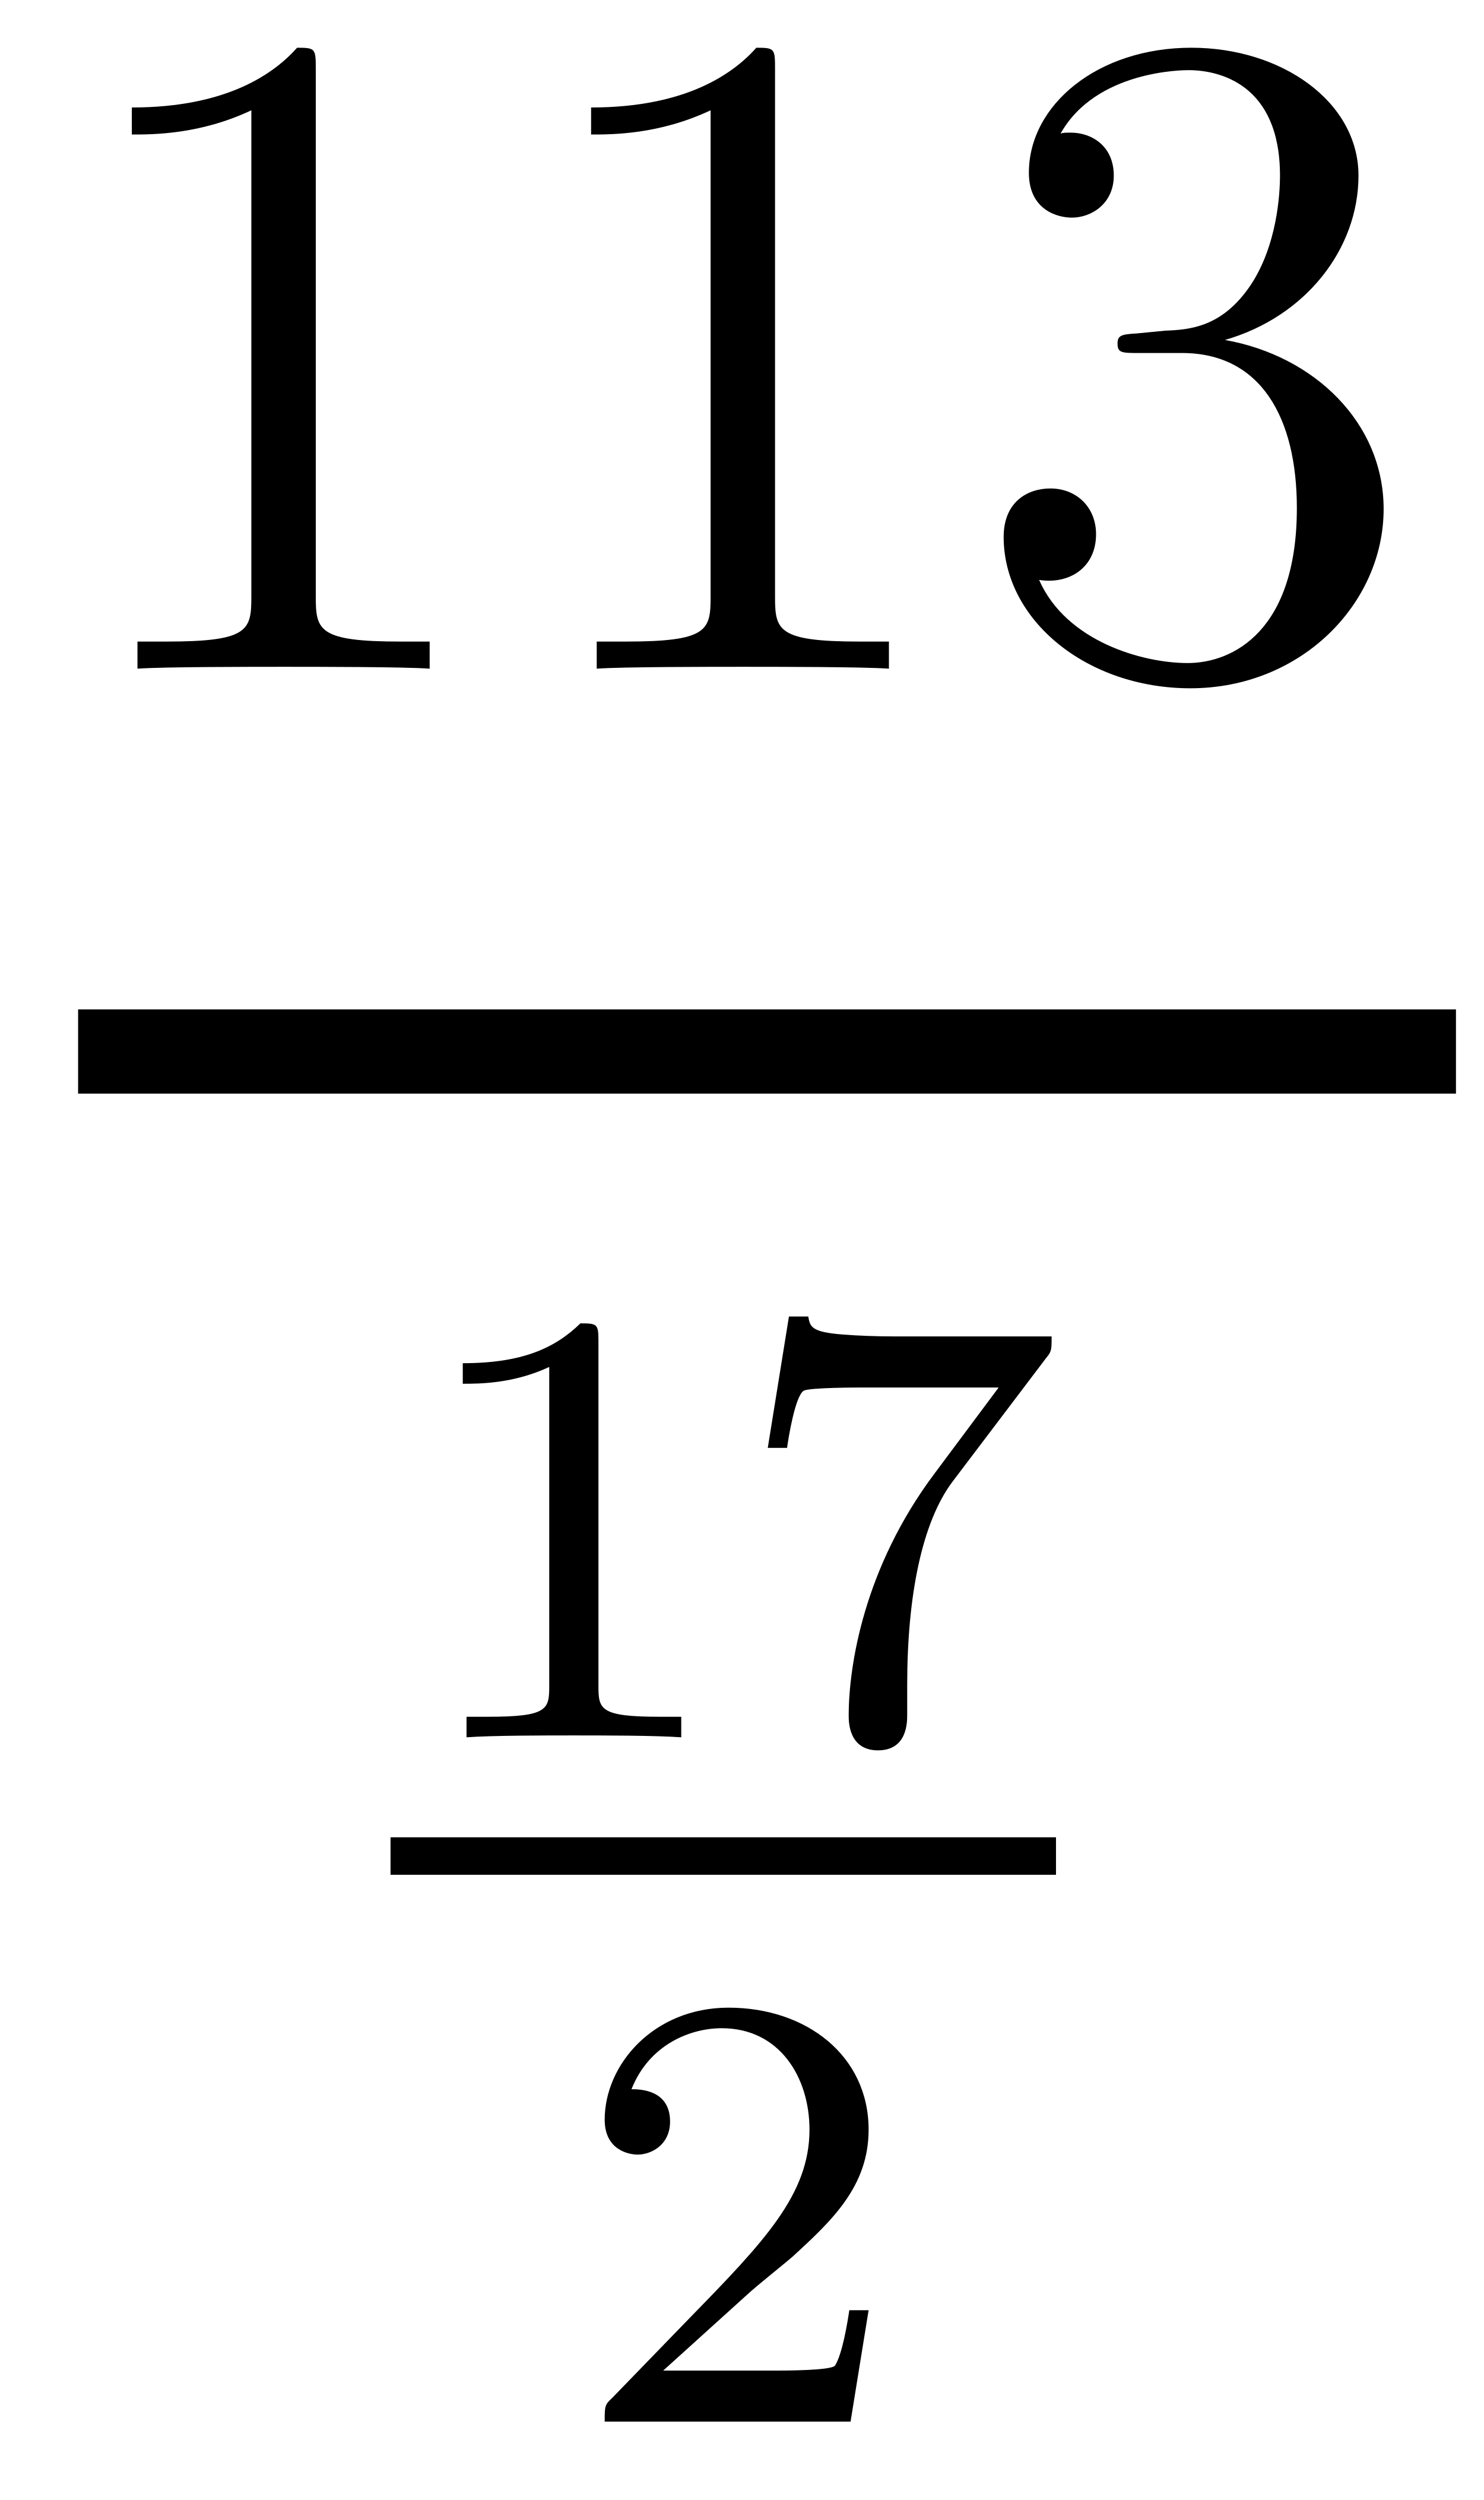
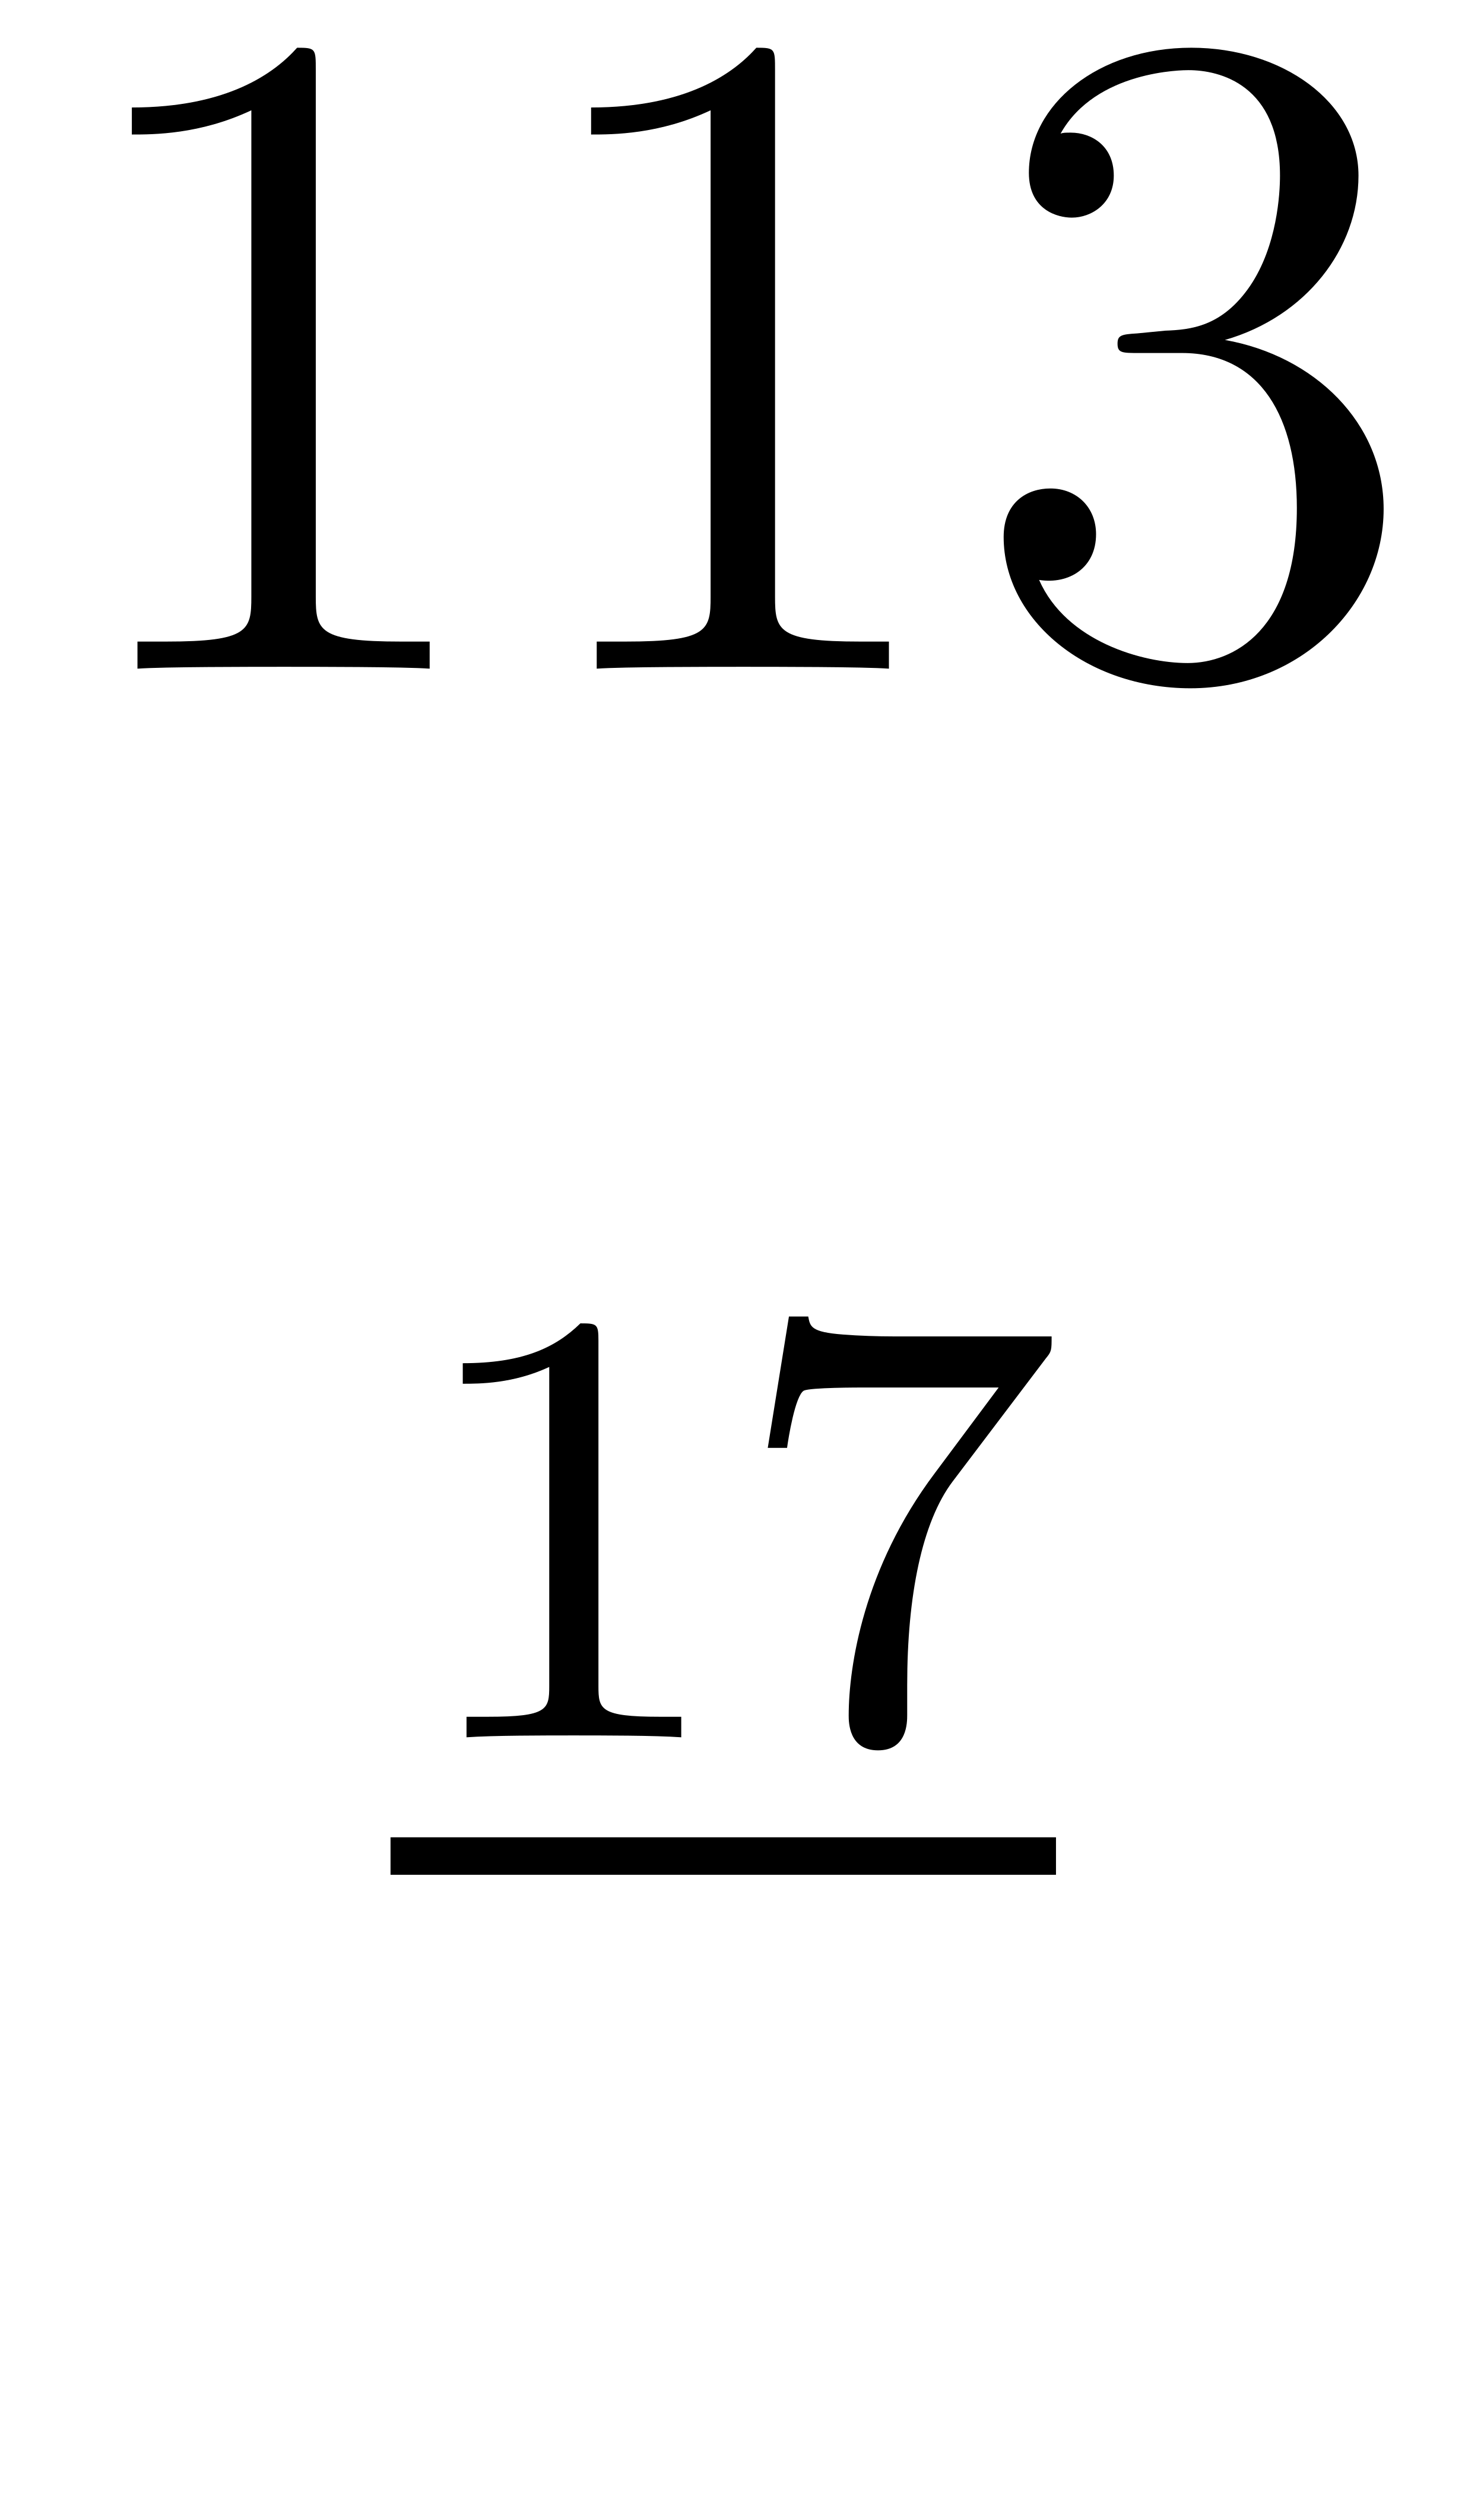
<svg xmlns="http://www.w3.org/2000/svg" height="32pt" version="1.1" viewBox="0 -32 19 32" width="19pt">
  <g id="page1">
    <g transform="matrix(1 0 0 1 -129 635)">
      <path d="M133.043 -666.102C133.043 -666.378 133.043 -666.389 132.804 -666.389C132.517 -666.067 131.919 -665.624 130.688 -665.624V-665.278C130.963 -665.278 131.56 -665.278 132.218 -665.588V-659.36C132.218 -658.93 132.182 -658.787 131.13 -658.787H130.76V-658.44C131.082 -658.464 132.242 -658.464 132.636 -658.464C133.031 -658.464 134.178 -658.464 134.501 -658.44V-658.787H134.131C133.079 -658.787 133.043 -658.93 133.043 -659.36V-666.102ZM138.923 -666.102C138.923 -666.378 138.923 -666.389 138.684 -666.389C138.397 -666.067 137.799 -665.624 136.568 -665.624V-665.278C136.843 -665.278 137.44 -665.278 138.098 -665.588V-659.36C138.098 -658.93 138.062 -658.787 137.01 -658.787H136.64V-658.44C136.962 -658.464 138.122 -658.464 138.516 -658.464C138.911 -658.464 140.058 -658.464 140.381 -658.44V-658.787H140.011C138.959 -658.787 138.923 -658.93 138.923 -659.36V-666.102ZM143.559 -662.732C143.356 -662.72 143.308 -662.707 143.308 -662.6C143.308 -662.481 143.368 -662.481 143.583 -662.481H144.133C145.149 -662.481 145.604 -661.644 145.604 -660.496C145.604 -658.93 144.791 -658.512 144.205 -658.512C143.631 -658.512 142.651 -658.787 142.304 -659.576C142.687 -659.516 143.033 -659.731 143.033 -660.161C143.033 -660.508 142.782 -660.747 142.448 -660.747C142.161 -660.747 141.85 -660.58 141.85 -660.126C141.85 -659.062 142.914 -658.189 144.241 -658.189C145.663 -658.189 146.715 -659.277 146.715 -660.484C146.715 -661.584 145.831 -662.445 144.683 -662.648C145.723 -662.947 146.393 -663.819 146.393 -664.752C146.393 -665.696 145.412 -666.389 144.253 -666.389C143.057 -666.389 142.173 -665.66 142.173 -664.788C142.173 -664.309 142.543 -664.214 142.723 -664.214C142.974 -664.214 143.26 -664.393 143.26 -664.752C143.26 -665.134 142.974 -665.302 142.711 -665.302C142.639 -665.302 142.615 -665.302 142.579 -665.29C143.033 -666.102 144.157 -666.102 144.217 -666.102C144.611 -666.102 145.388 -665.923 145.388 -664.752C145.388 -664.525 145.353 -663.855 145.006 -663.341C144.647 -662.815 144.241 -662.779 143.918 -662.767L143.559 -662.732Z" fill-rule="evenodd" />
-       <path d="M130 -653H147.641V-654.078H130" />
      <path d="M136.662 -649.836C136.662 -650.051 136.646 -650.059 136.431 -650.059C136.104 -649.74 135.682 -649.549 134.925 -649.549V-649.286C135.14 -649.286 135.57 -649.286 136.032 -649.501V-645.413C136.032 -645.118 136.009 -645.023 135.252 -645.023H134.973V-644.76C135.299 -644.784 135.985 -644.784 136.343 -644.784C136.702 -644.784 137.395 -644.784 137.722 -644.76V-645.023H137.443C136.686 -645.023 136.662 -645.118 136.662 -645.413V-649.836ZM142.392 -649.613C142.464 -649.7 142.464 -649.716 142.464 -649.892H140.44C140.241 -649.892 139.993 -649.9 139.794 -649.916C139.38 -649.947 139.372 -650.019 139.348 -650.147H139.101L138.83 -648.465H139.077C139.093 -648.585 139.181 -649.135 139.292 -649.198C139.38 -649.238 139.977 -649.238 140.097 -649.238H141.786L140.966 -648.138C140.057 -646.927 139.866 -645.668 139.866 -645.039C139.866 -644.959 139.866 -644.593 140.241 -644.593C140.615 -644.593 140.615 -644.951 140.615 -645.047V-645.429C140.615 -646.577 140.806 -647.517 141.197 -648.035L142.392 -649.613Z" fill-rule="evenodd" />
      <path d="M134 -643H142.52V-643.48H134" />
-       <path d="M138.567 -637.626C138.695 -637.745 139.029 -638.008 139.157 -638.12C139.651 -638.574 140.121 -639.012 140.121 -639.737C140.121 -640.685 139.324 -641.299 138.328 -641.299C137.372 -641.299 136.742 -640.574 136.742 -639.865C136.742 -639.474 137.053 -639.418 137.165 -639.418C137.332 -639.418 137.579 -639.538 137.579 -639.841C137.579 -640.255 137.181 -640.255 137.085 -640.255C137.316 -640.837 137.85 -641.036 138.24 -641.036C138.982 -641.036 139.364 -640.407 139.364 -639.737C139.364 -638.908 138.782 -638.303 137.842 -637.339L136.838 -636.303C136.742 -636.215 136.742 -636.199 136.742 -636H139.89L140.121 -637.426H139.874C139.85 -637.267 139.786 -636.868 139.691 -636.717C139.643 -636.653 139.037 -636.653 138.91 -636.653H137.491L138.567 -637.626Z" fill-rule="evenodd" />
    </g>
  </g>
</svg>